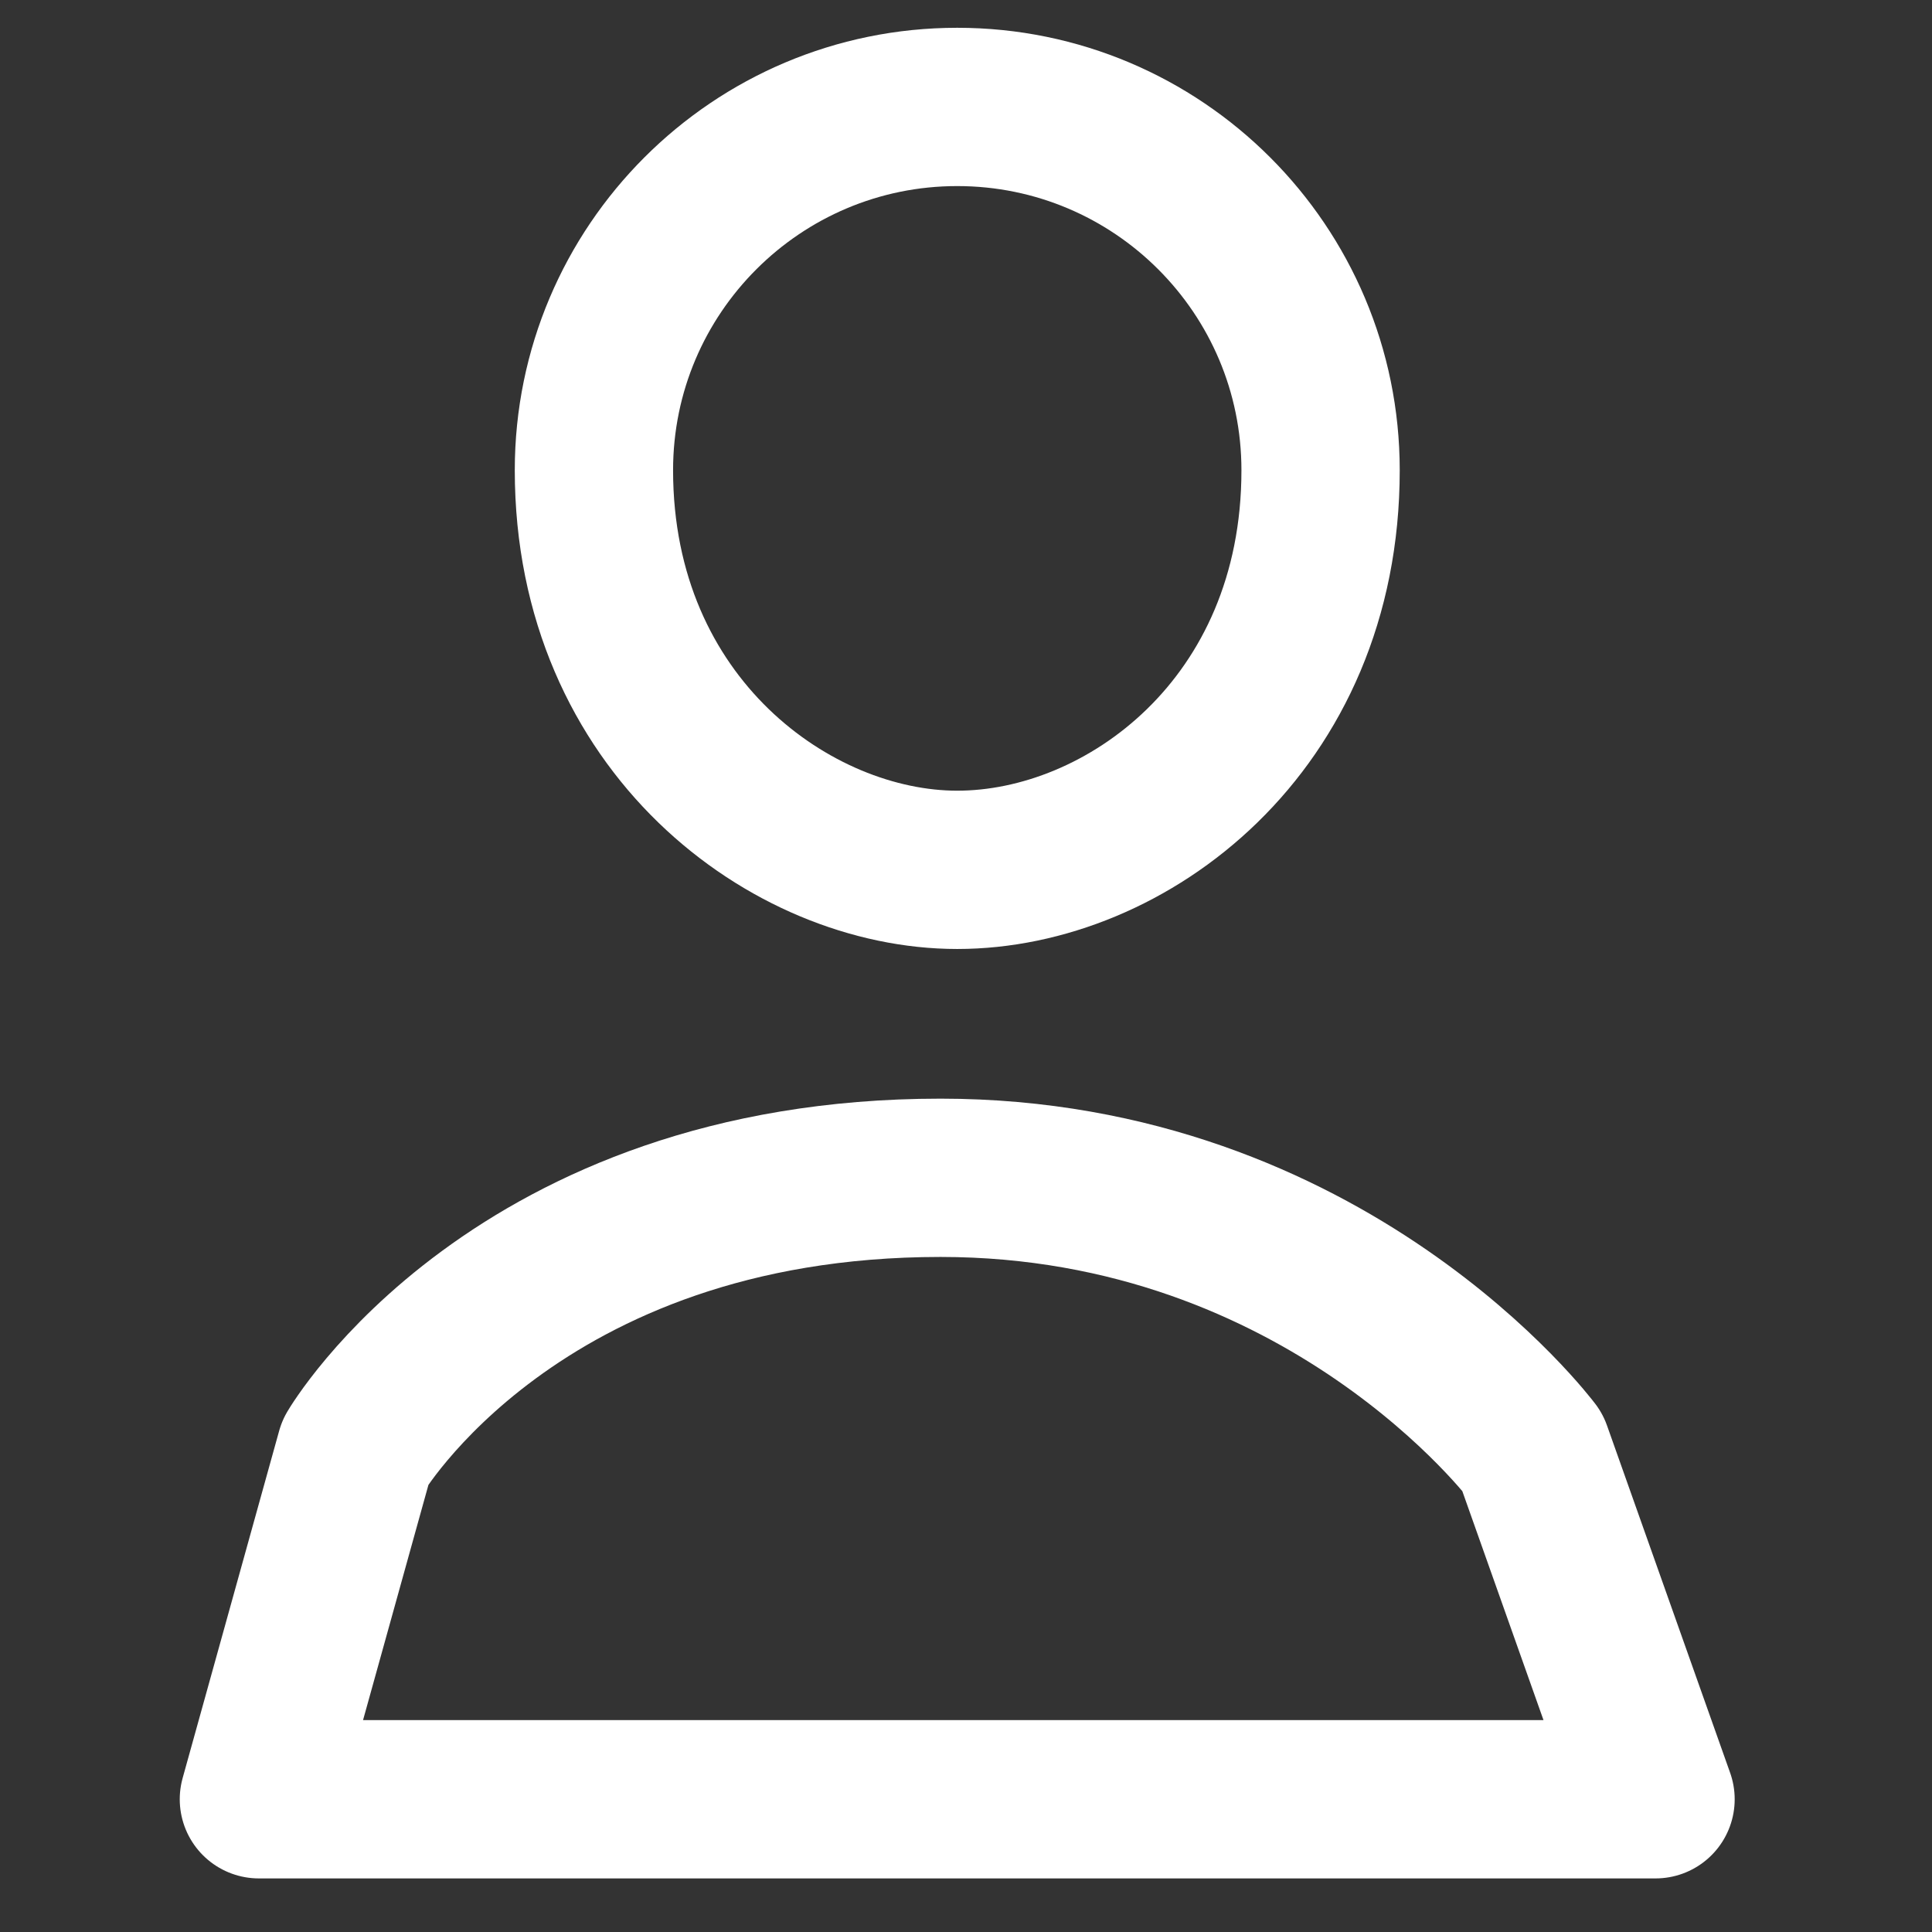
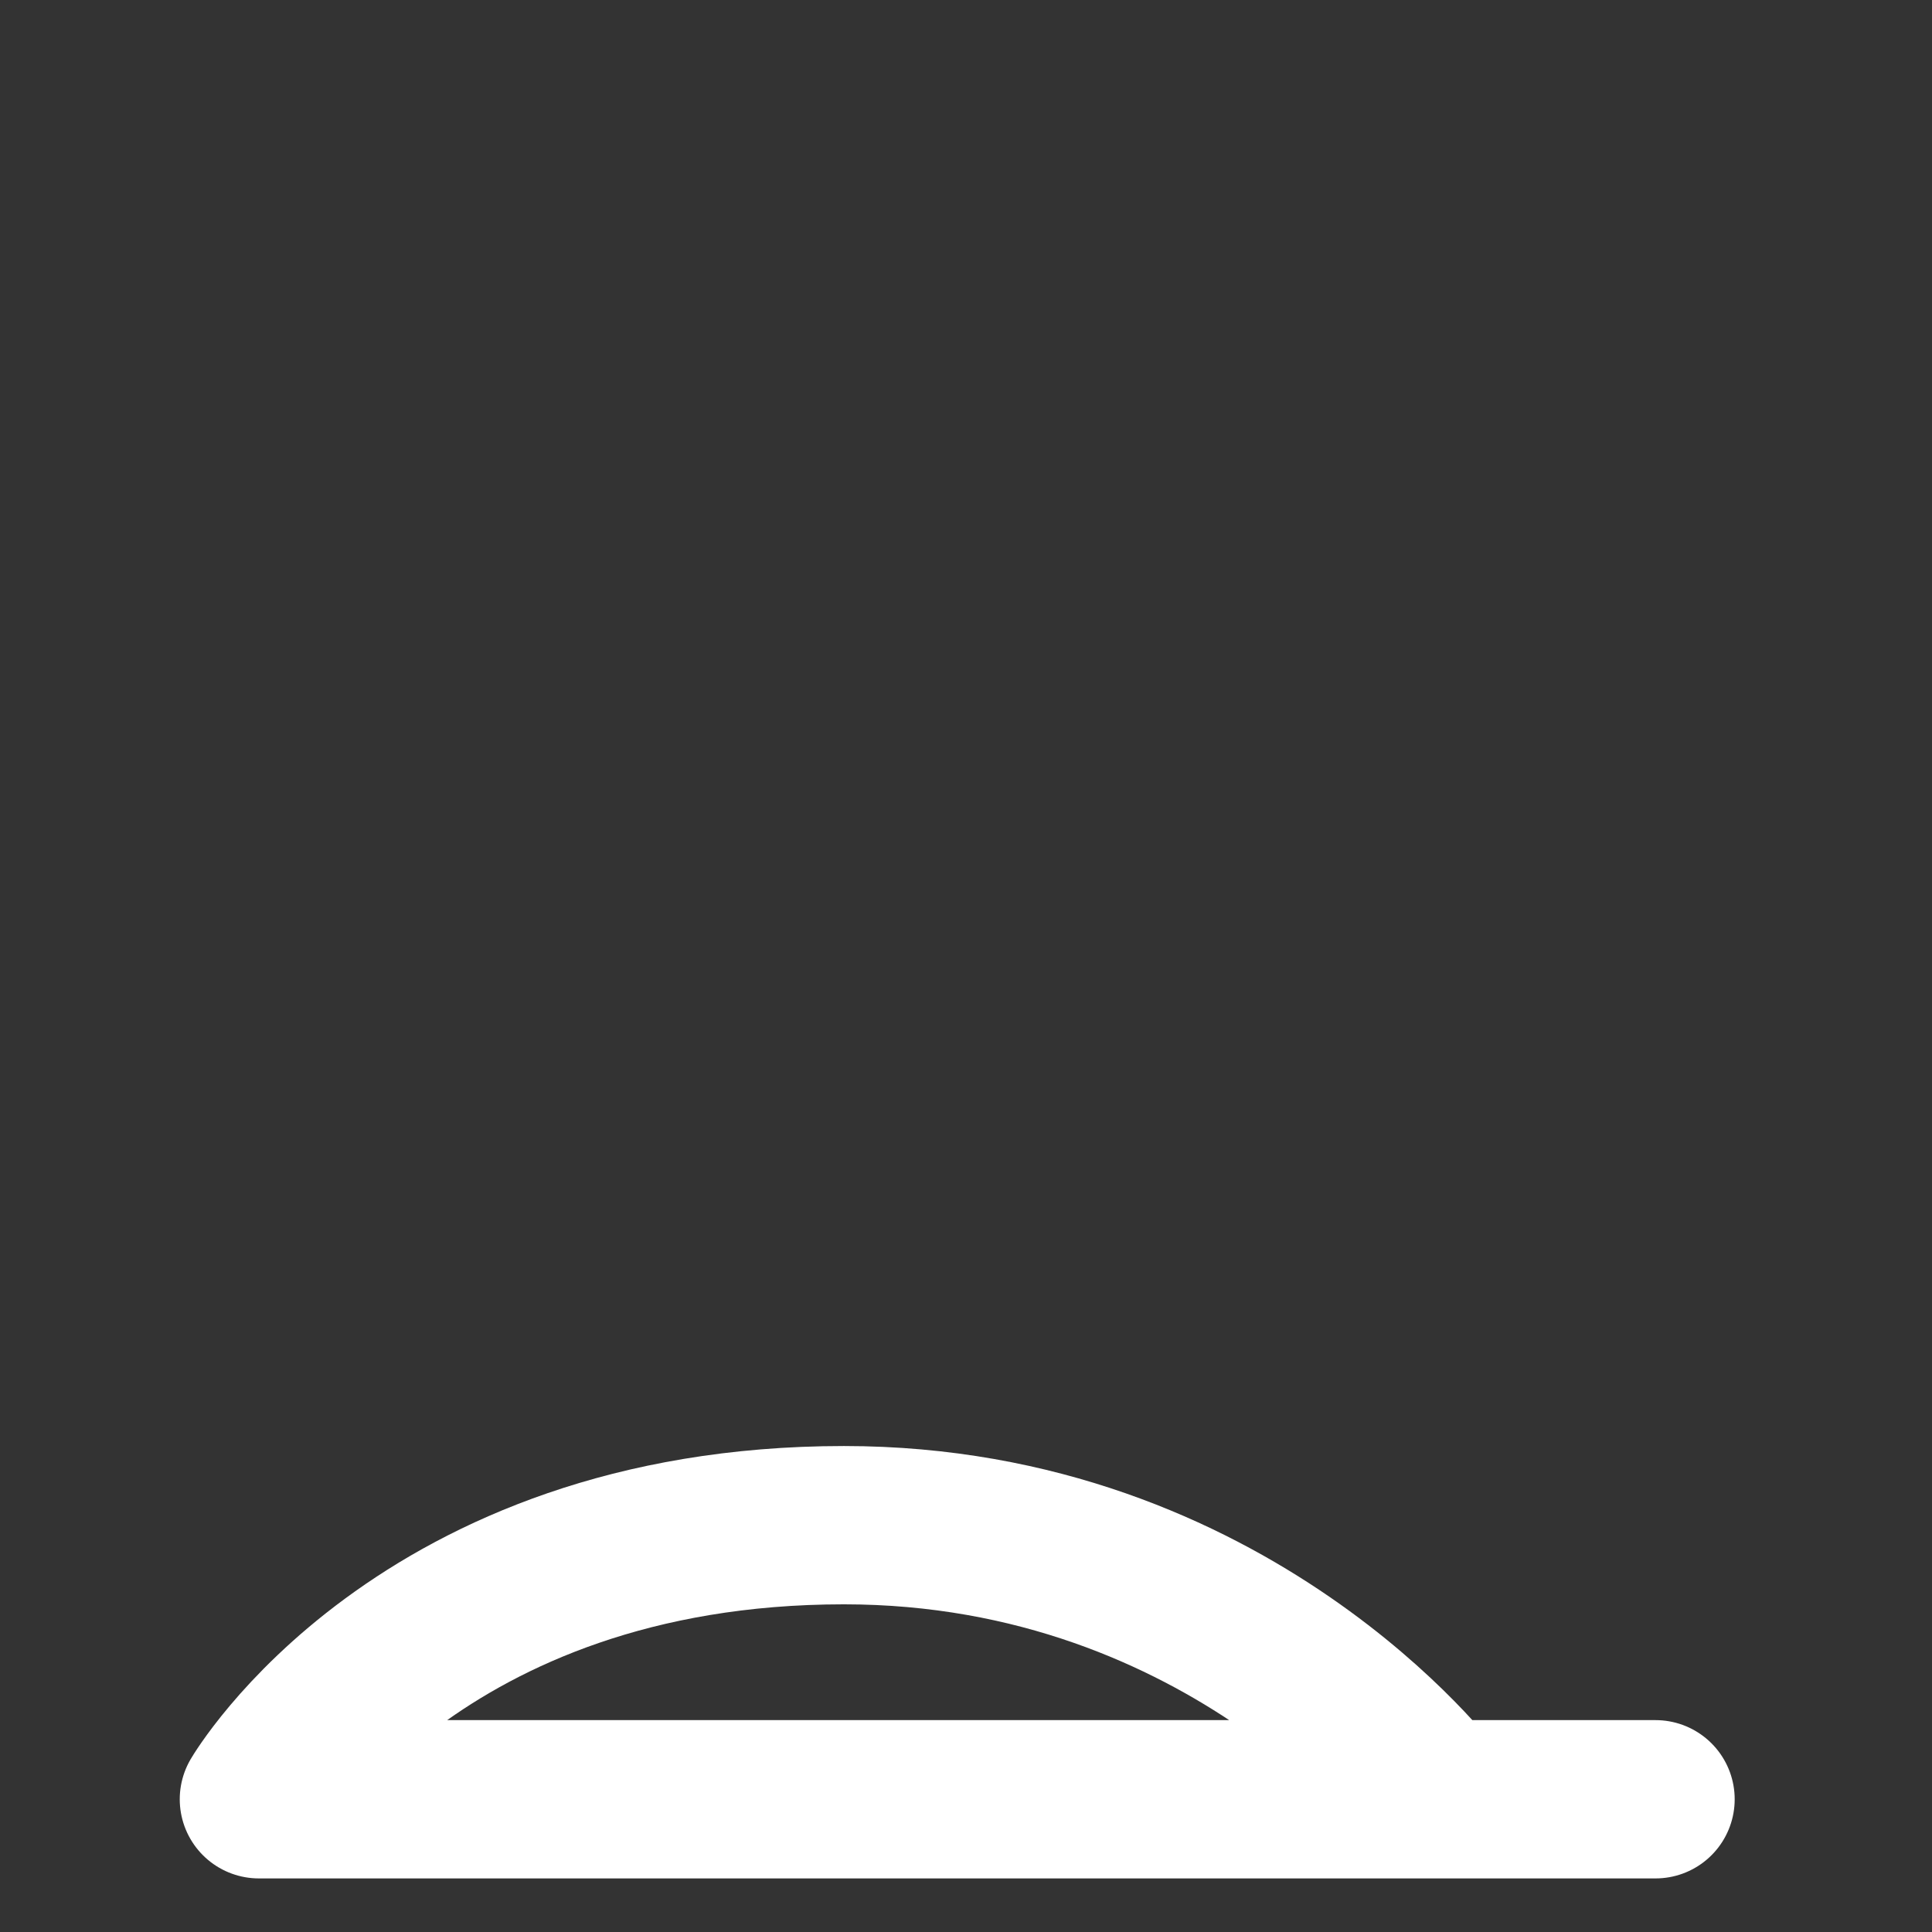
<svg xmlns="http://www.w3.org/2000/svg" version="1.1" id="圖層_1" x="0px" y="0px" width="24.41px" height="24.41px" viewBox="0 0 24.41 24.41" enable-background="new 0 0 24.41 24.41" xml:space="preserve">
  <rect x="0" y="0" width="24.41" height="24.41" fill="#333333" stroke="none" />
  <g>
-     <path fill="none" stroke="#FFFFFF" stroke-width="2" stroke-linecap="round" stroke-miterlimit="10" d="M16.685,5.941   c0,3.227-2.459,5.049-4.591,5.049c-2.09,0-4.59-1.822-4.59-5.049c0-2.535,2.057-4.59,4.59-4.59   C14.63,1.351,16.685,3.406,16.685,5.941z" />
-     <path fill="none" stroke="#FFFFFF" stroke-width="2" stroke-linecap="round" stroke-linejoin="round" stroke-miterlimit="10" d="   M20.917,22.733H3.271l1.22-4.389c0,0,2.026-3.463,7.392-3.463c4.886,0,7.478,3.463,7.478,3.463L20.917,22.733z" />
+     <path fill="none" stroke="#FFFFFF" stroke-width="2" stroke-linecap="round" stroke-linejoin="round" stroke-miterlimit="10" d="   M20.917,22.733H3.271c0,0,2.026-3.463,7.392-3.463c4.886,0,7.478,3.463,7.478,3.463L20.917,22.733z" />
  </g>
</svg>